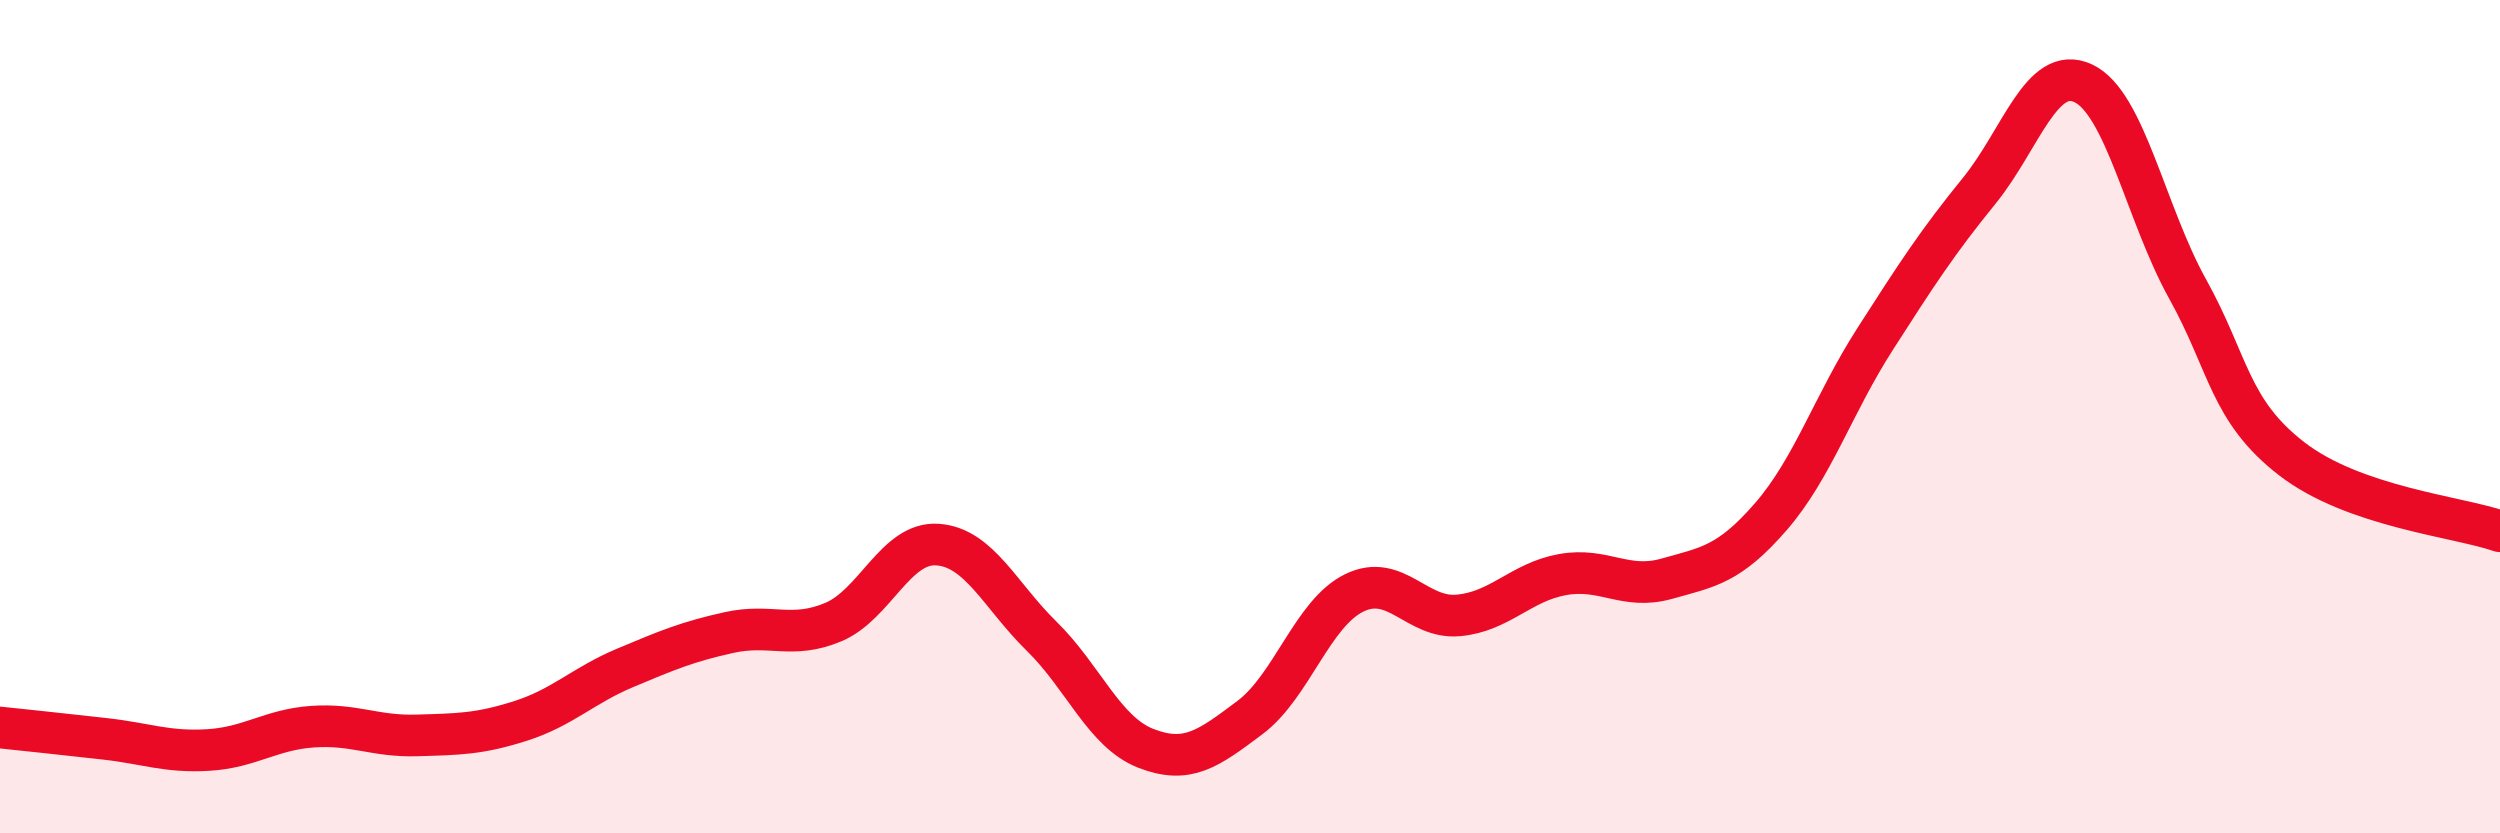
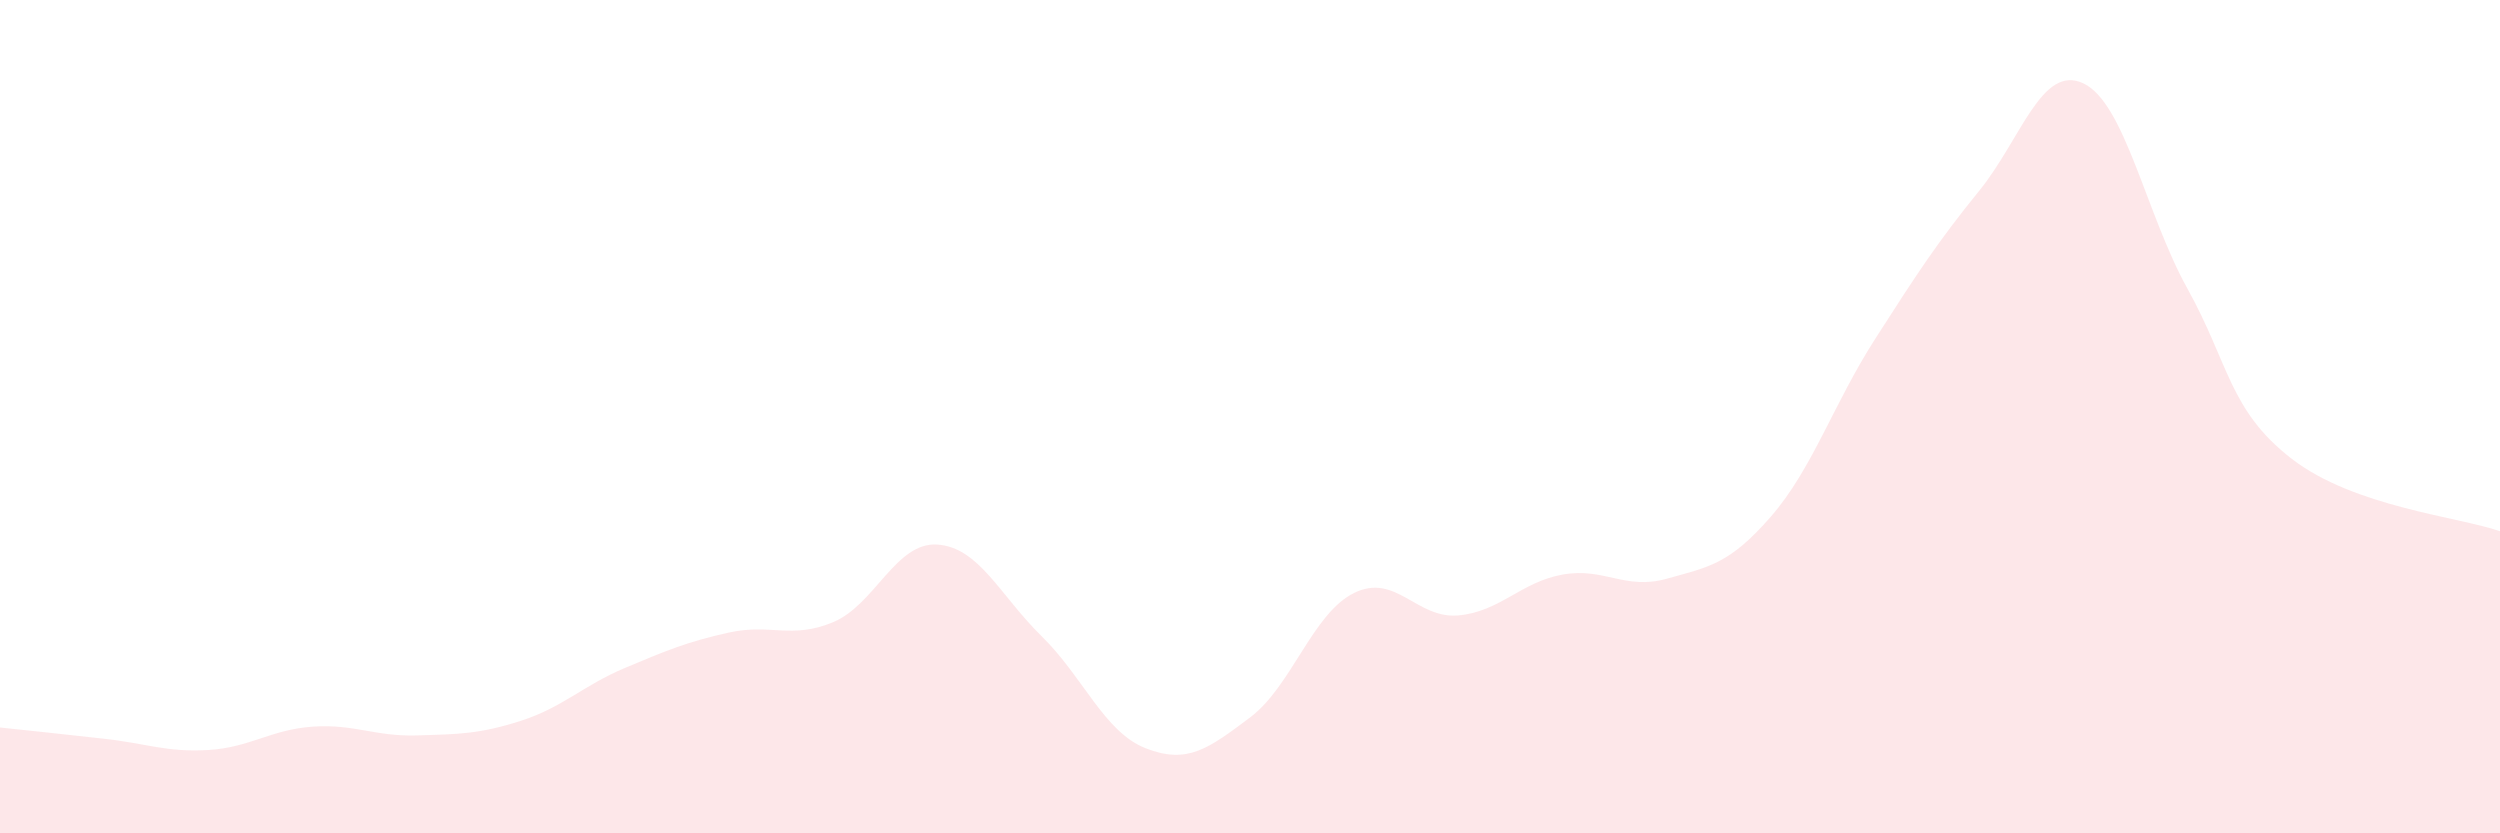
<svg xmlns="http://www.w3.org/2000/svg" width="60" height="20" viewBox="0 0 60 20">
  <path d="M 0,17.46 C 0.5,17.51 1.5,17.62 2.5,17.73 C 3.5,17.84 4,18.06 5,18 C 6,17.94 6.5,17.51 7.5,17.44 C 8.5,17.37 9,17.68 10,17.65 C 11,17.62 11.5,17.62 12.5,17.3 C 13.5,16.98 14,16.45 15,16.03 C 16,15.61 16.5,15.4 17.5,15.18 C 18.5,14.96 19,15.35 20,14.93 C 21,14.51 21.5,13 22.5,13.07 C 23.5,13.14 24,14.29 25,15.27 C 26,16.25 26.5,17.57 27.5,17.96 C 28.5,18.35 29,17.97 30,17.22 C 31,16.47 31.5,14.72 32.5,14.23 C 33.5,13.74 34,14.86 35,14.77 C 36,14.68 36.5,13.97 37.5,13.79 C 38.5,13.61 39,14.17 40,13.89 C 41,13.61 41.5,13.55 42.5,12.4 C 43.5,11.25 44,9.7 45,8.14 C 46,6.58 46.5,5.81 47.5,4.58 C 48.5,3.35 49,1.53 50,2 C 51,2.47 51.5,5.13 52.5,6.93 C 53.5,8.73 53.5,9.85 55,11.01 C 56.5,12.17 59,12.4 60,12.75L60 20L0 20Z" fill="#EB0A25" opacity="0.1" stroke-linecap="round" stroke-linejoin="round" />
-   <path d="M 0,17.46 C 0.5,17.51 1.5,17.62 2.5,17.73 C 3.5,17.84 4,18.06 5,18 C 6,17.94 6.5,17.51 7.5,17.44 C 8.5,17.37 9,17.68 10,17.65 C 11,17.62 11.5,17.62 12.5,17.3 C 13.5,16.98 14,16.45 15,16.03 C 16,15.61 16.5,15.4 17.5,15.18 C 18.5,14.96 19,15.35 20,14.93 C 21,14.51 21.5,13 22.5,13.07 C 23.5,13.14 24,14.29 25,15.27 C 26,16.25 26.5,17.57 27.5,17.96 C 28.5,18.35 29,17.97 30,17.22 C 31,16.47 31.5,14.72 32.5,14.23 C 33.5,13.74 34,14.86 35,14.77 C 36,14.68 36.5,13.97 37.5,13.79 C 38.5,13.61 39,14.17 40,13.89 C 41,13.61 41.5,13.55 42.5,12.4 C 43.5,11.25 44,9.7 45,8.14 C 46,6.58 46.5,5.81 47.5,4.58 C 48.5,3.35 49,1.53 50,2 C 51,2.47 51.5,5.13 52.5,6.93 C 53.5,8.73 53.5,9.85 55,11.01 C 56.5,12.17 59,12.4 60,12.75" stroke="#EB0A25" stroke-width="1" fill="none" stroke-linecap="round" stroke-linejoin="round" />
</svg>